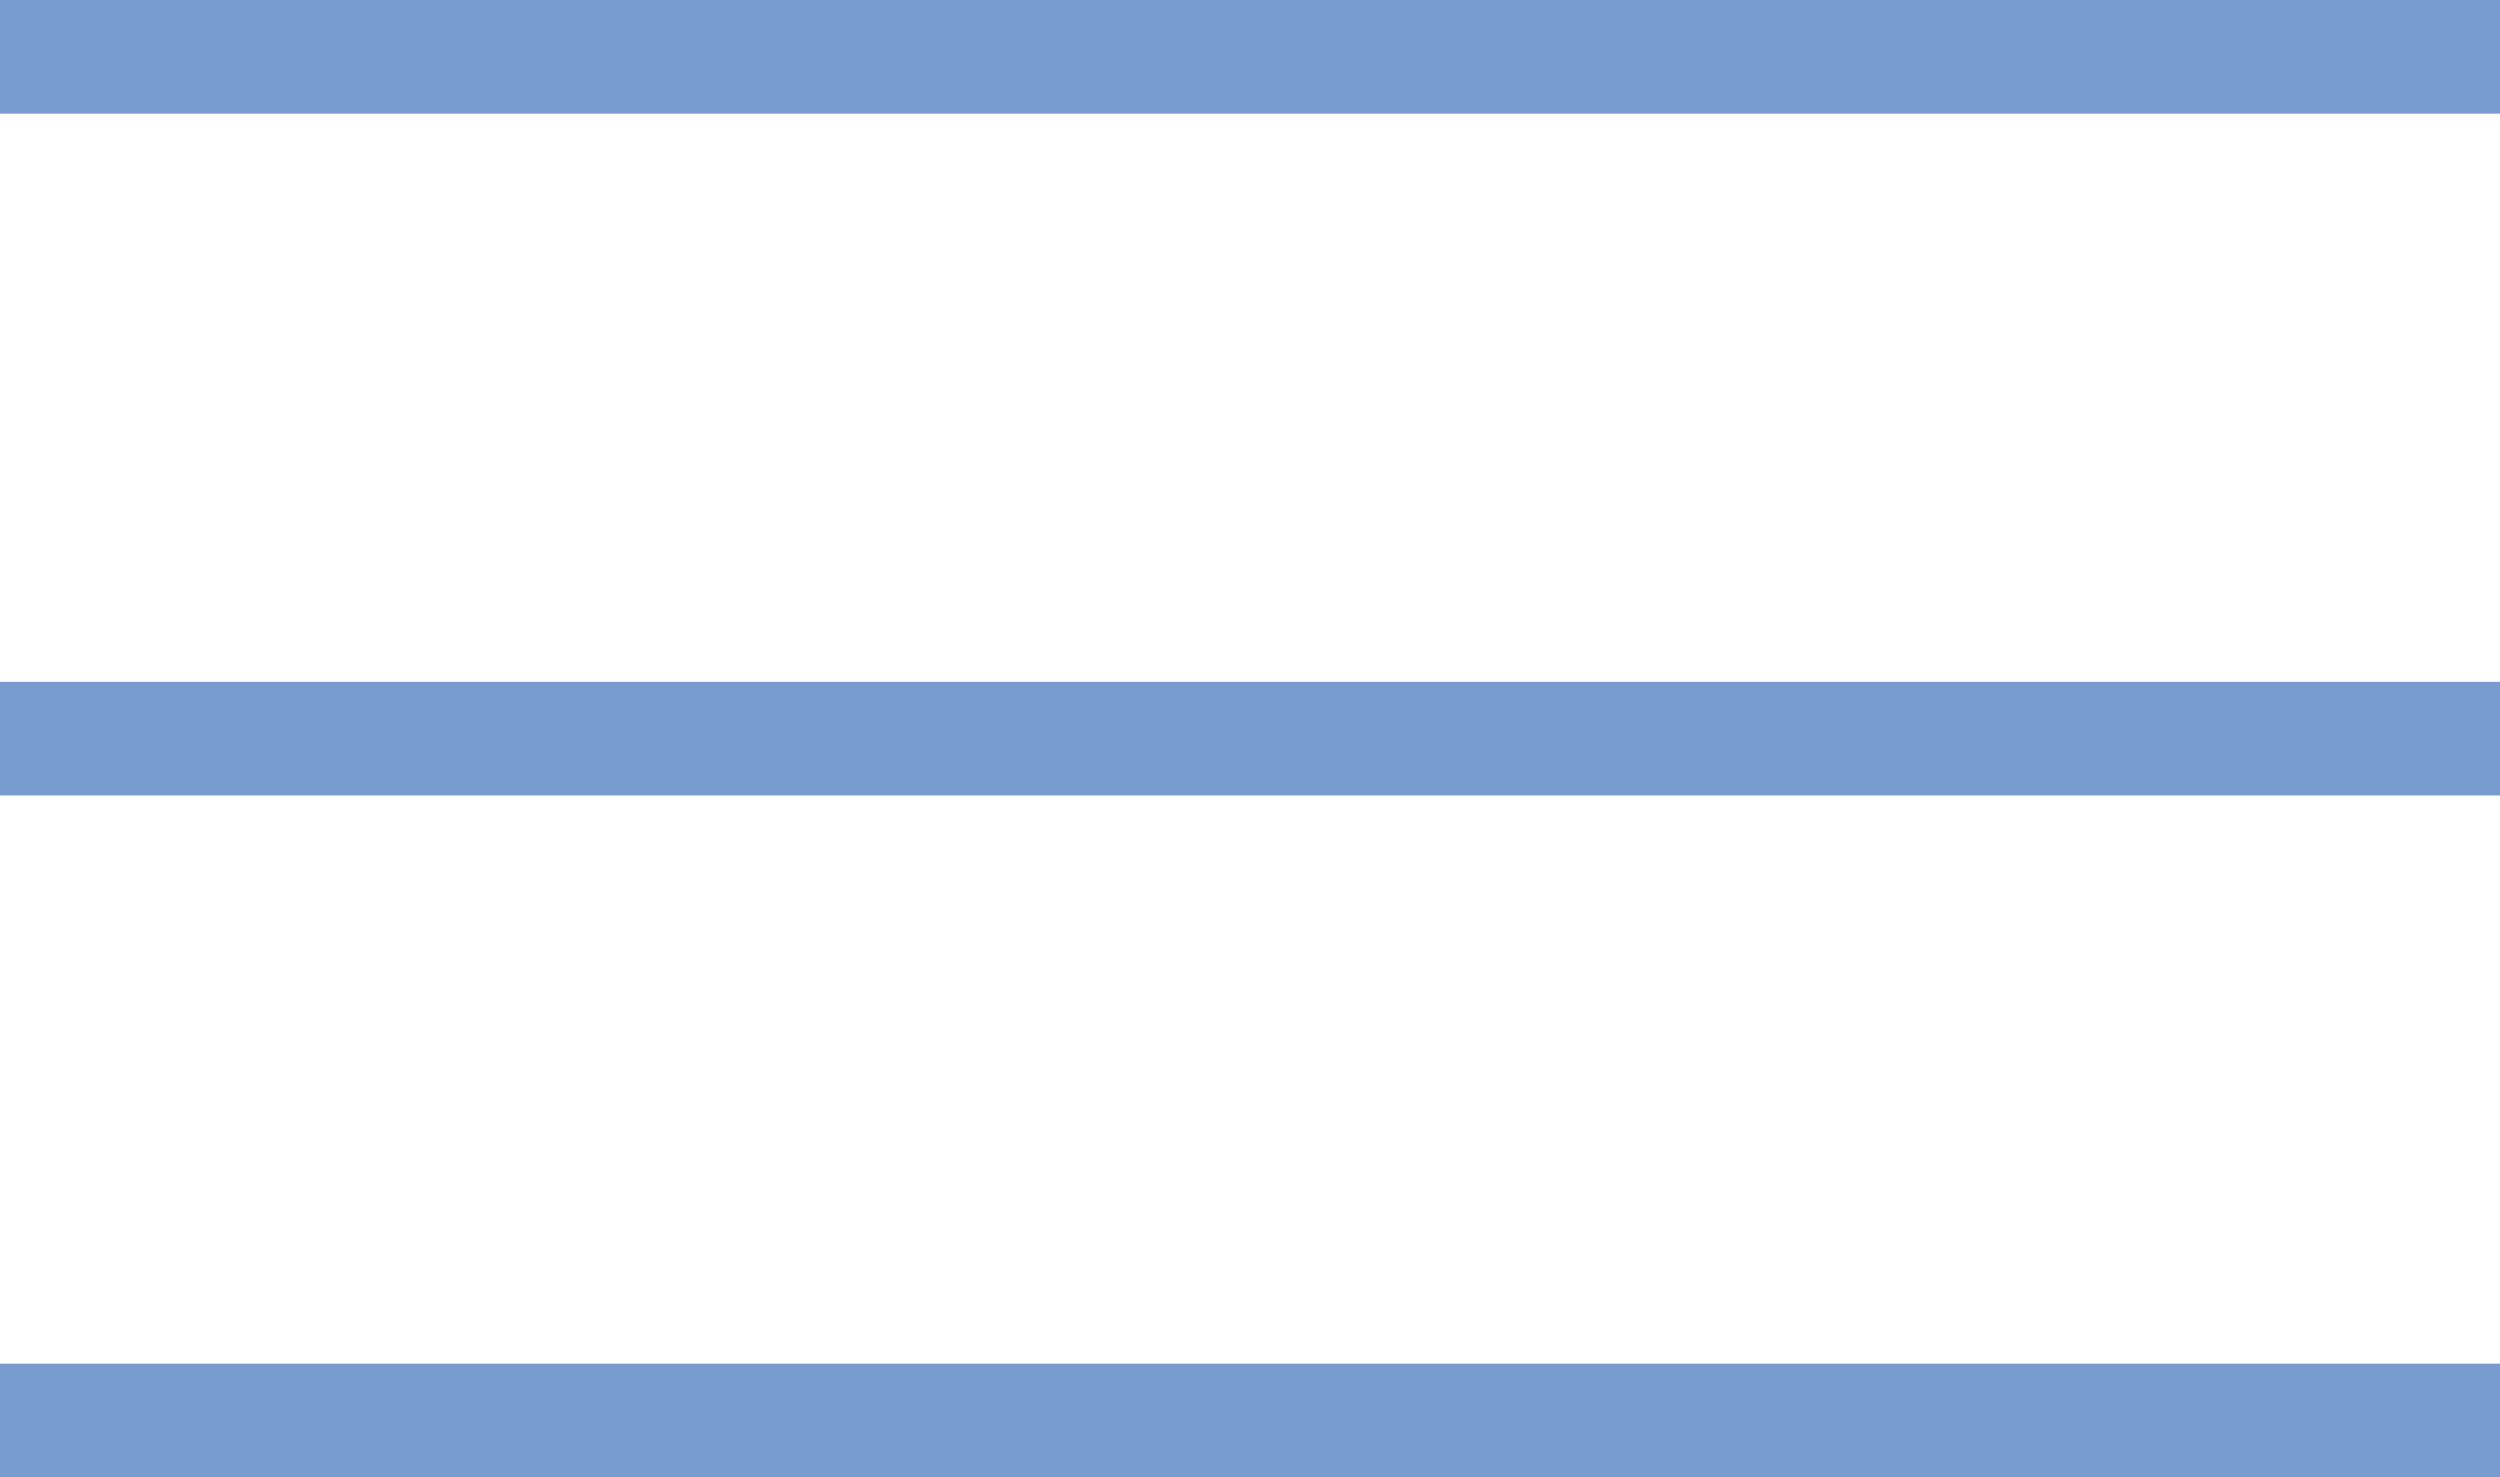
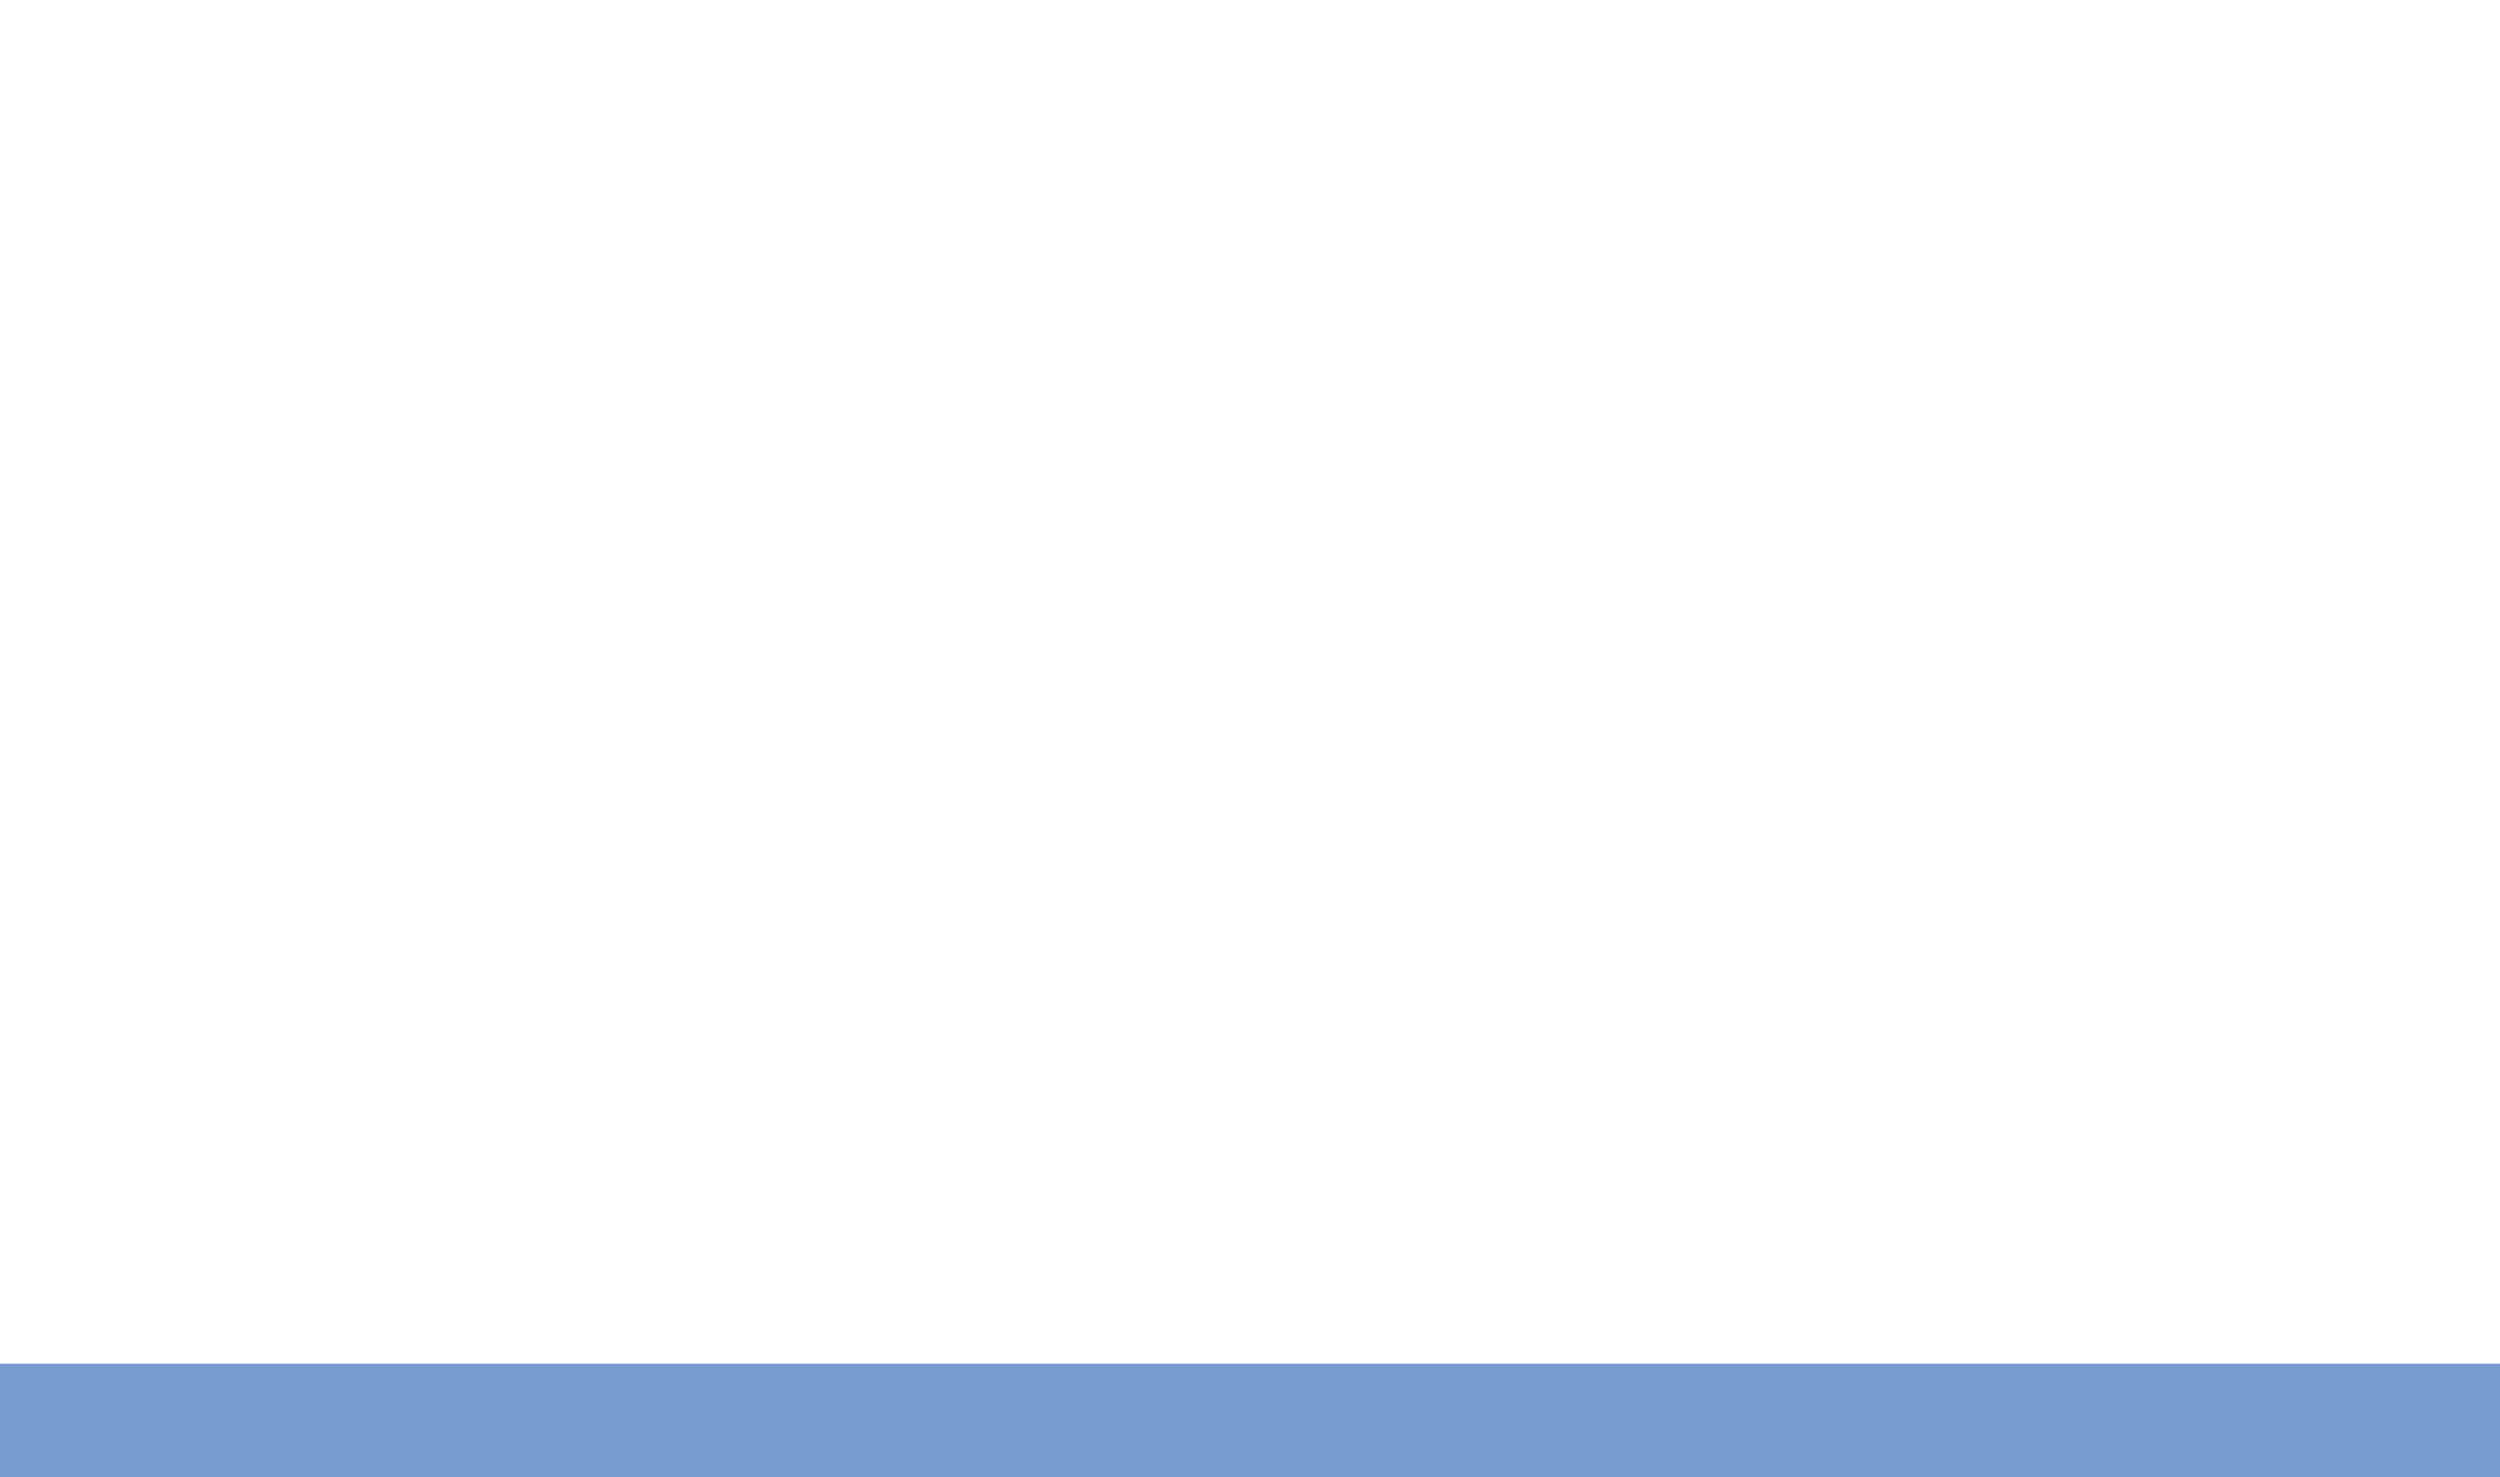
<svg xmlns="http://www.w3.org/2000/svg" width="22" height="13" viewBox="0 0 22 13" fill="none">
-   <line y1="0.5" x2="22" y2="0.5" stroke="#789CD0" />
-   <line y1="6.5" x2="22" y2="6.5" stroke="#789CD0" />
  <line y1="12.5" x2="22" y2="12.5" stroke="#789CD0" />
</svg>